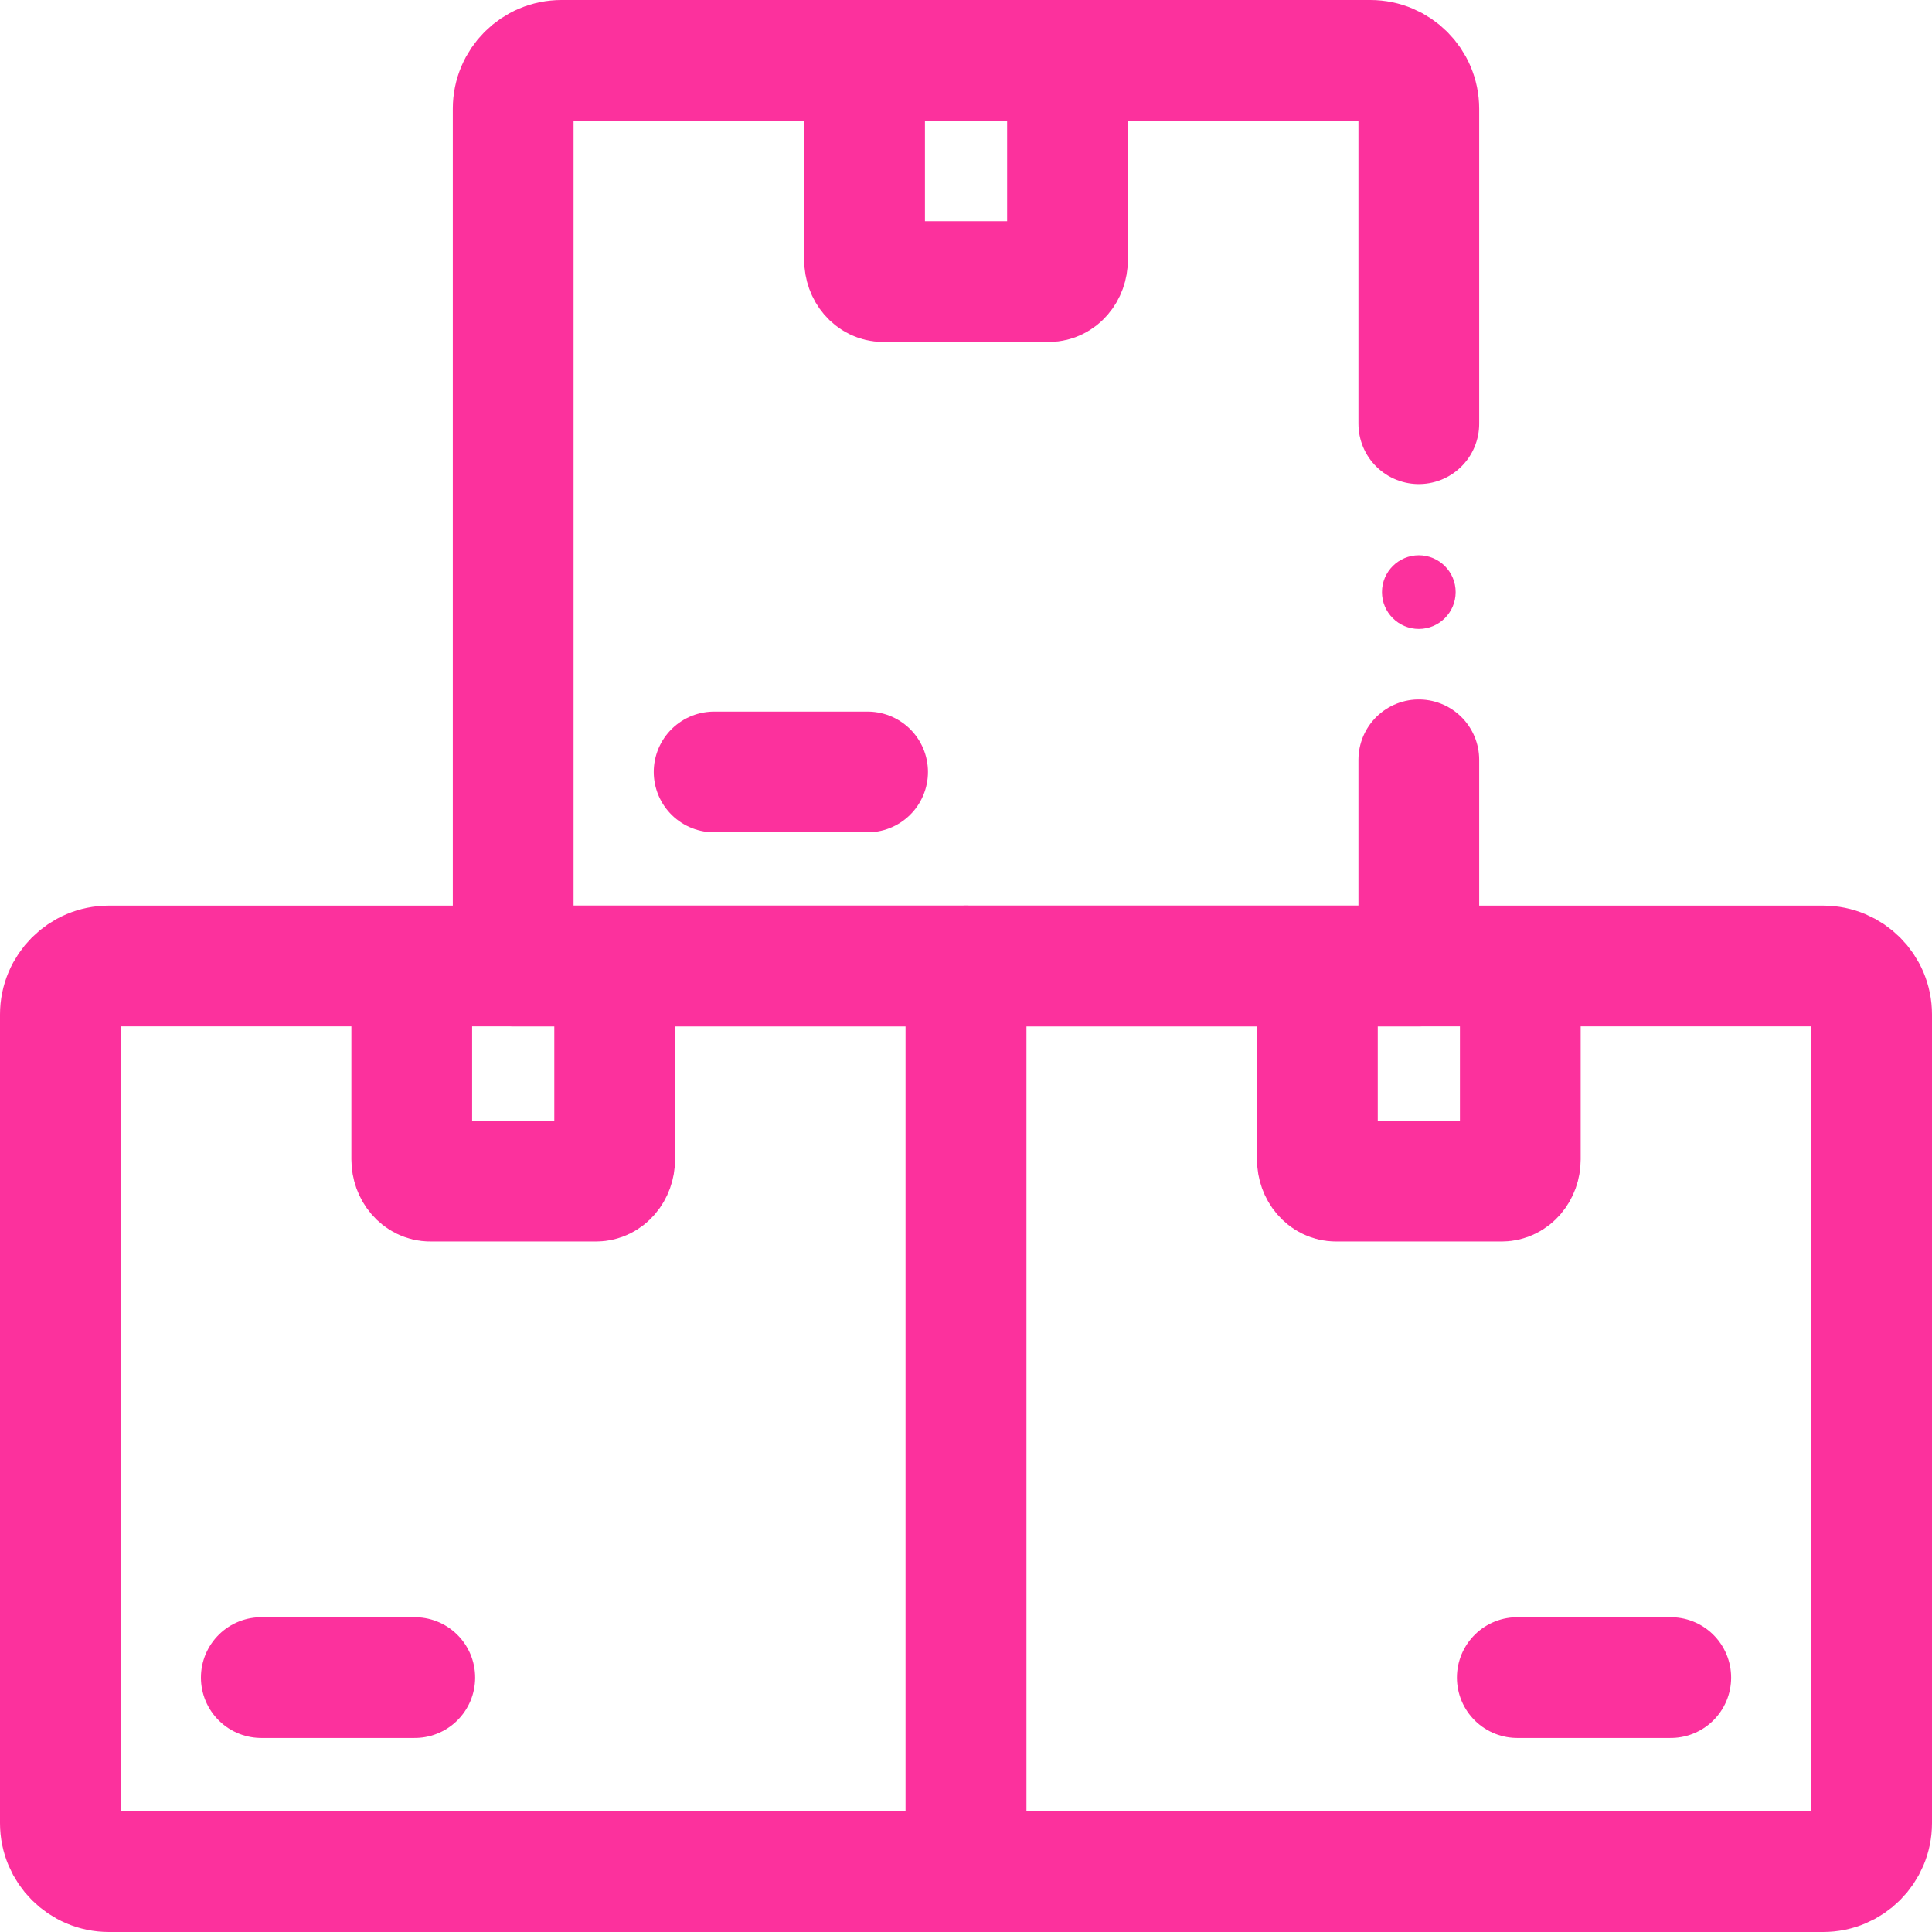
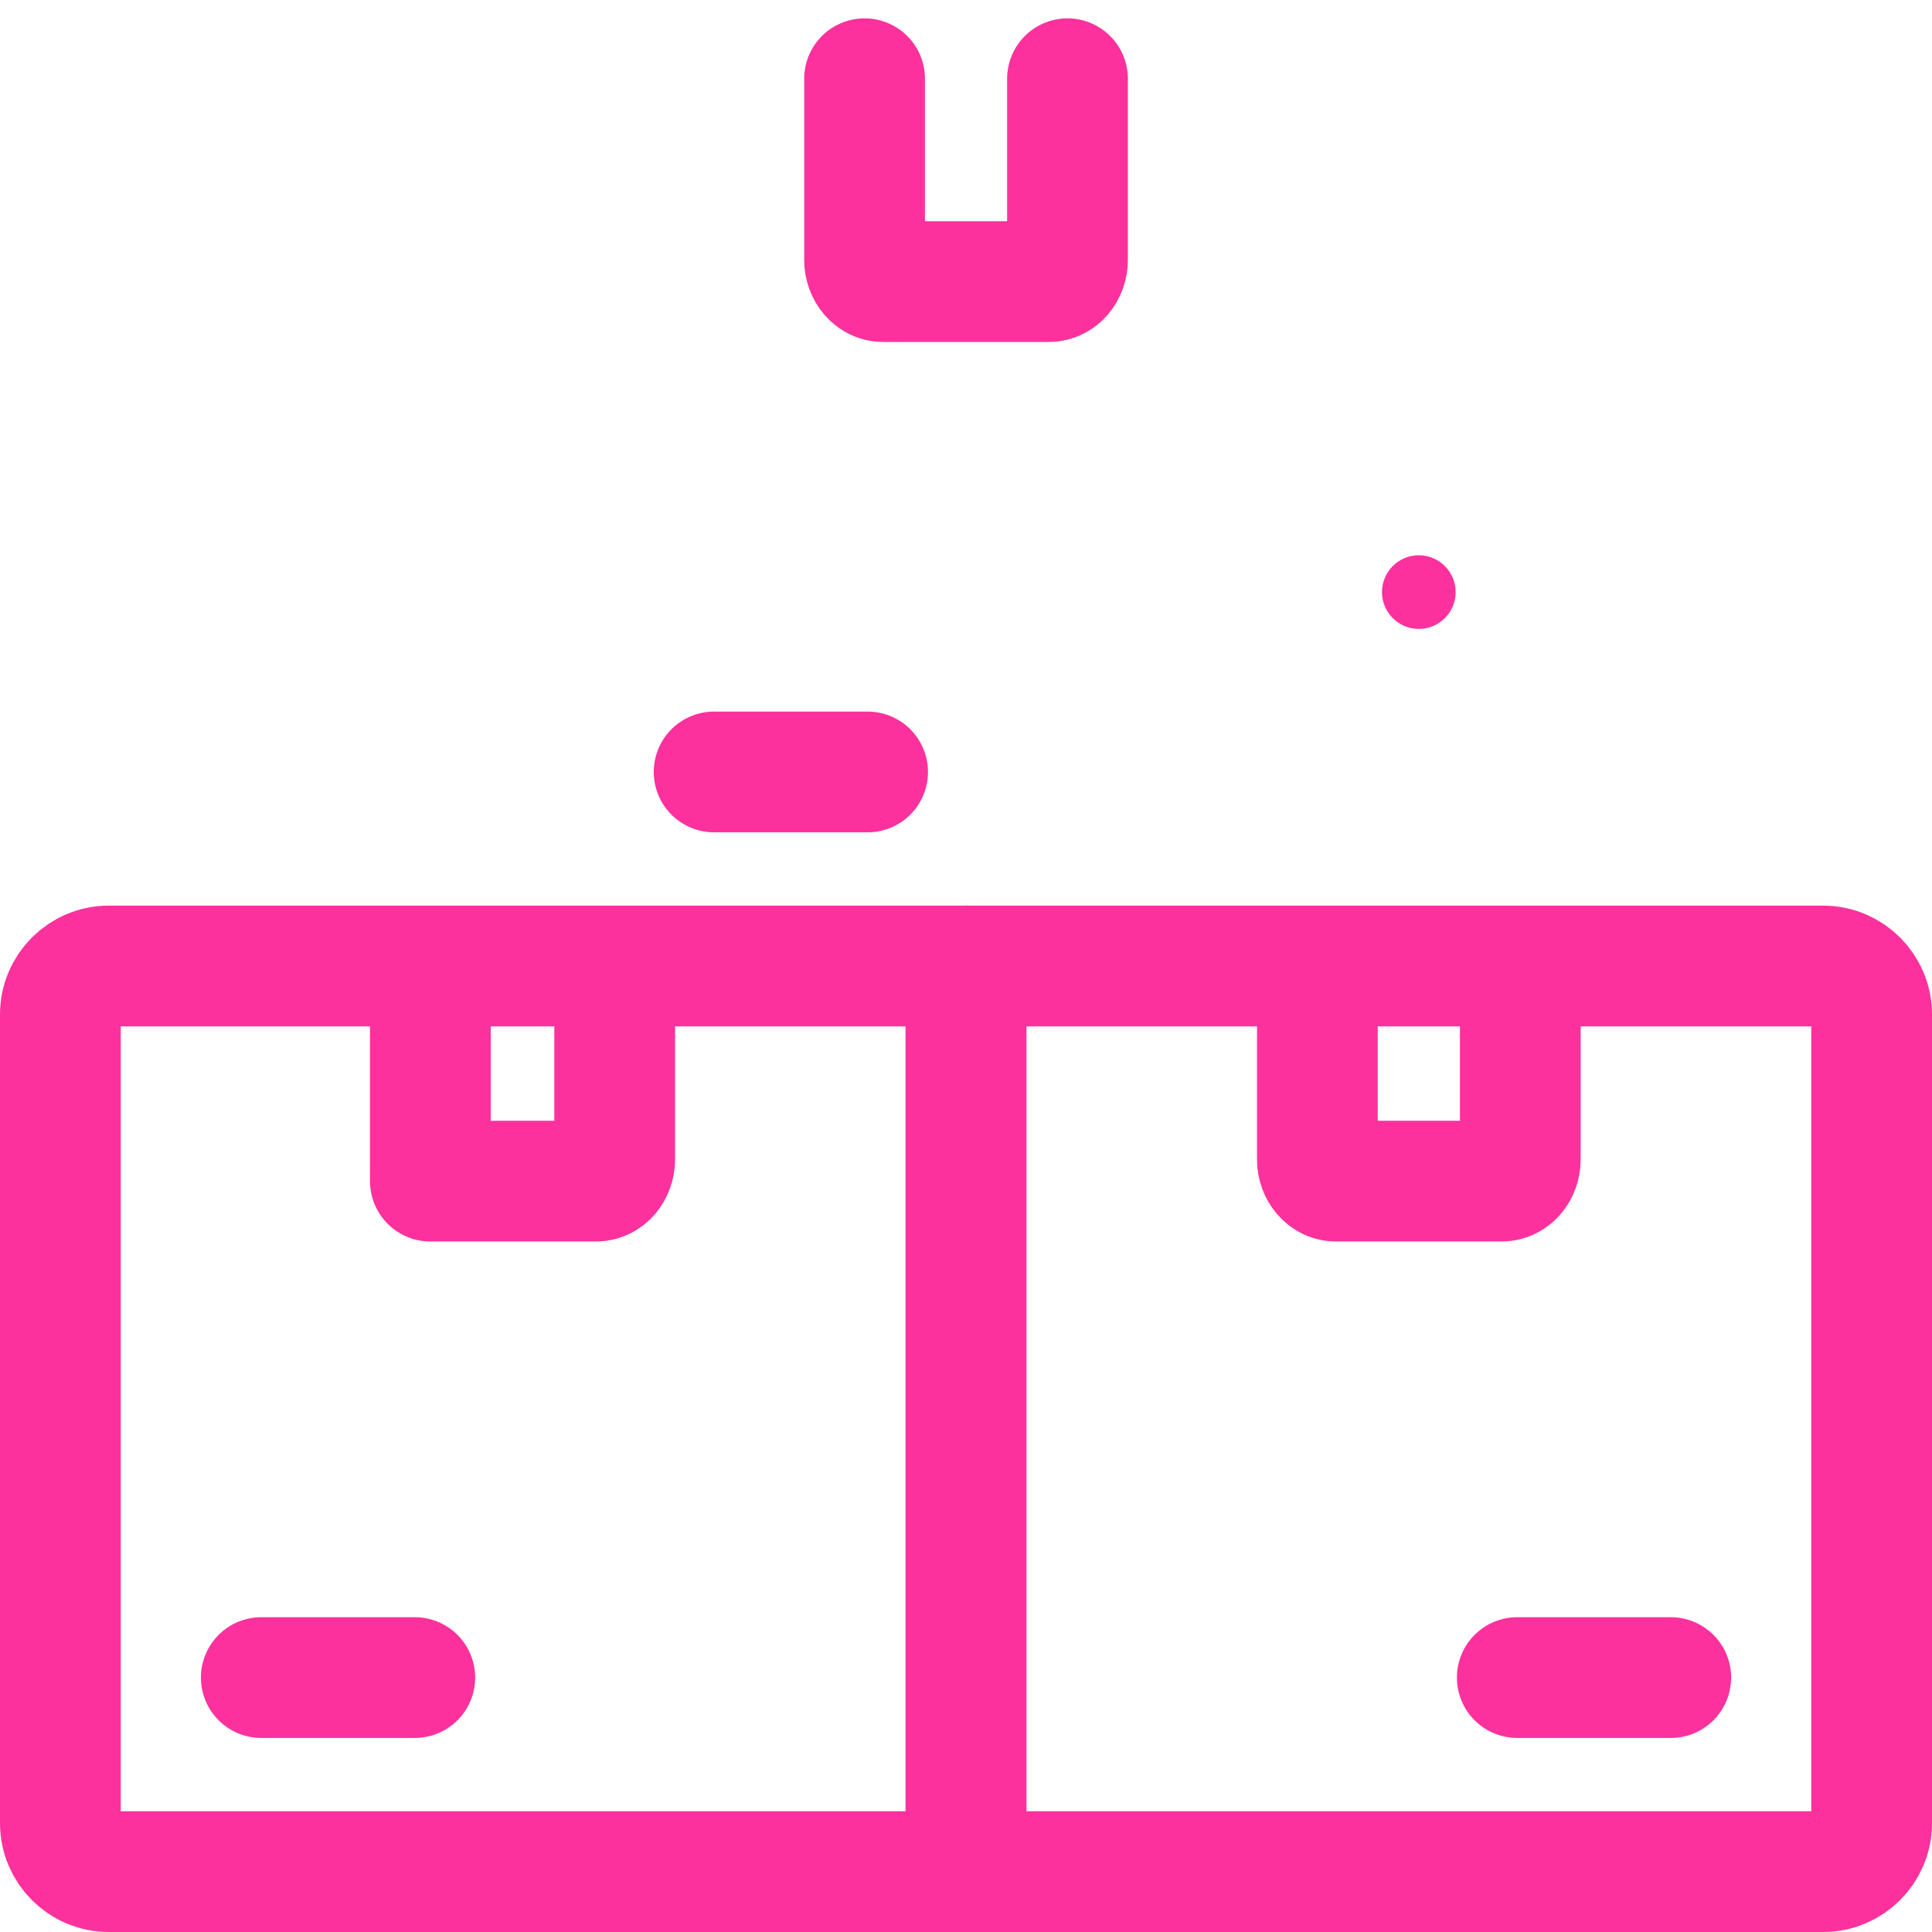
<svg xmlns="http://www.w3.org/2000/svg" width="32" height="32" viewBox="0 0 32 32" fill="none">
  <path d="M16 31H1.803C1.36 31 1 30.64 1 30.197V16.803C1 16.36 1.36 16 1.803 16H16V31Z" stroke="#FC319D" stroke-width="2" stroke-miterlimit="10" stroke-linecap="round" stroke-linejoin="round" />
  <path d="M6.87 27.786H4.328" stroke="#FC319D" stroke-width="2" stroke-miterlimit="10" stroke-linecap="round" stroke-linejoin="round" />
  <path d="M30.197 31H16V16H30.197C30.64 16 31 16.36 31 16.803V30.197C31 30.64 30.64 31 30.197 31Z" stroke="#FC319D" stroke-width="2" stroke-miterlimit="10" stroke-linecap="round" stroke-linejoin="round" />
  <path d="M25.131 27.786H27.673" stroke="#FC319D" stroke-width="2" stroke-miterlimit="10" stroke-linecap="round" stroke-linejoin="round" />
-   <path d="M23.5 12.585V16H8.5V1.801C8.5 1.358 8.858 1 9.301 1H22.697C23.14 1 23.5 1.36 23.5 1.803V7.018" stroke="#FC319D" stroke-width="2" stroke-miterlimit="10" stroke-linecap="round" stroke-linejoin="round" />
  <path d="M14.37 12.786H11.828" stroke="#FC319D" stroke-width="2" stroke-miterlimit="10" stroke-linecap="round" stroke-linejoin="round" />
  <circle cx="23.5" cy="9.807" r="0.61" fill="#FC319D" />
  <path d="M17.681 1.304V4.304C17.681 4.503 17.543 4.664 17.373 4.664H14.628C14.458 4.664 14.32 4.503 14.32 4.304V1.304" stroke="#FC319D" stroke-width="2" stroke-miterlimit="10" stroke-linecap="round" stroke-linejoin="round" />
-   <path d="M10.181 16.203V19.203C10.181 19.402 10.043 19.563 9.873 19.563H7.128C6.958 19.563 6.82 19.402 6.82 19.203V16.203" stroke="#FC319D" stroke-width="2" stroke-miterlimit="10" stroke-linecap="round" stroke-linejoin="round" />
+   <path d="M10.181 16.203V19.203C10.181 19.402 10.043 19.563 9.873 19.563H7.128V16.203" stroke="#FC319D" stroke-width="2" stroke-miterlimit="10" stroke-linecap="round" stroke-linejoin="round" />
  <path d="M25.181 16.203V19.203C25.181 19.402 25.043 19.563 24.873 19.563H22.128C21.958 19.563 21.82 19.402 21.82 19.203V16.203" stroke="#FC319D" stroke-width="2" stroke-miterlimit="10" stroke-linecap="round" stroke-linejoin="round" />
</svg>